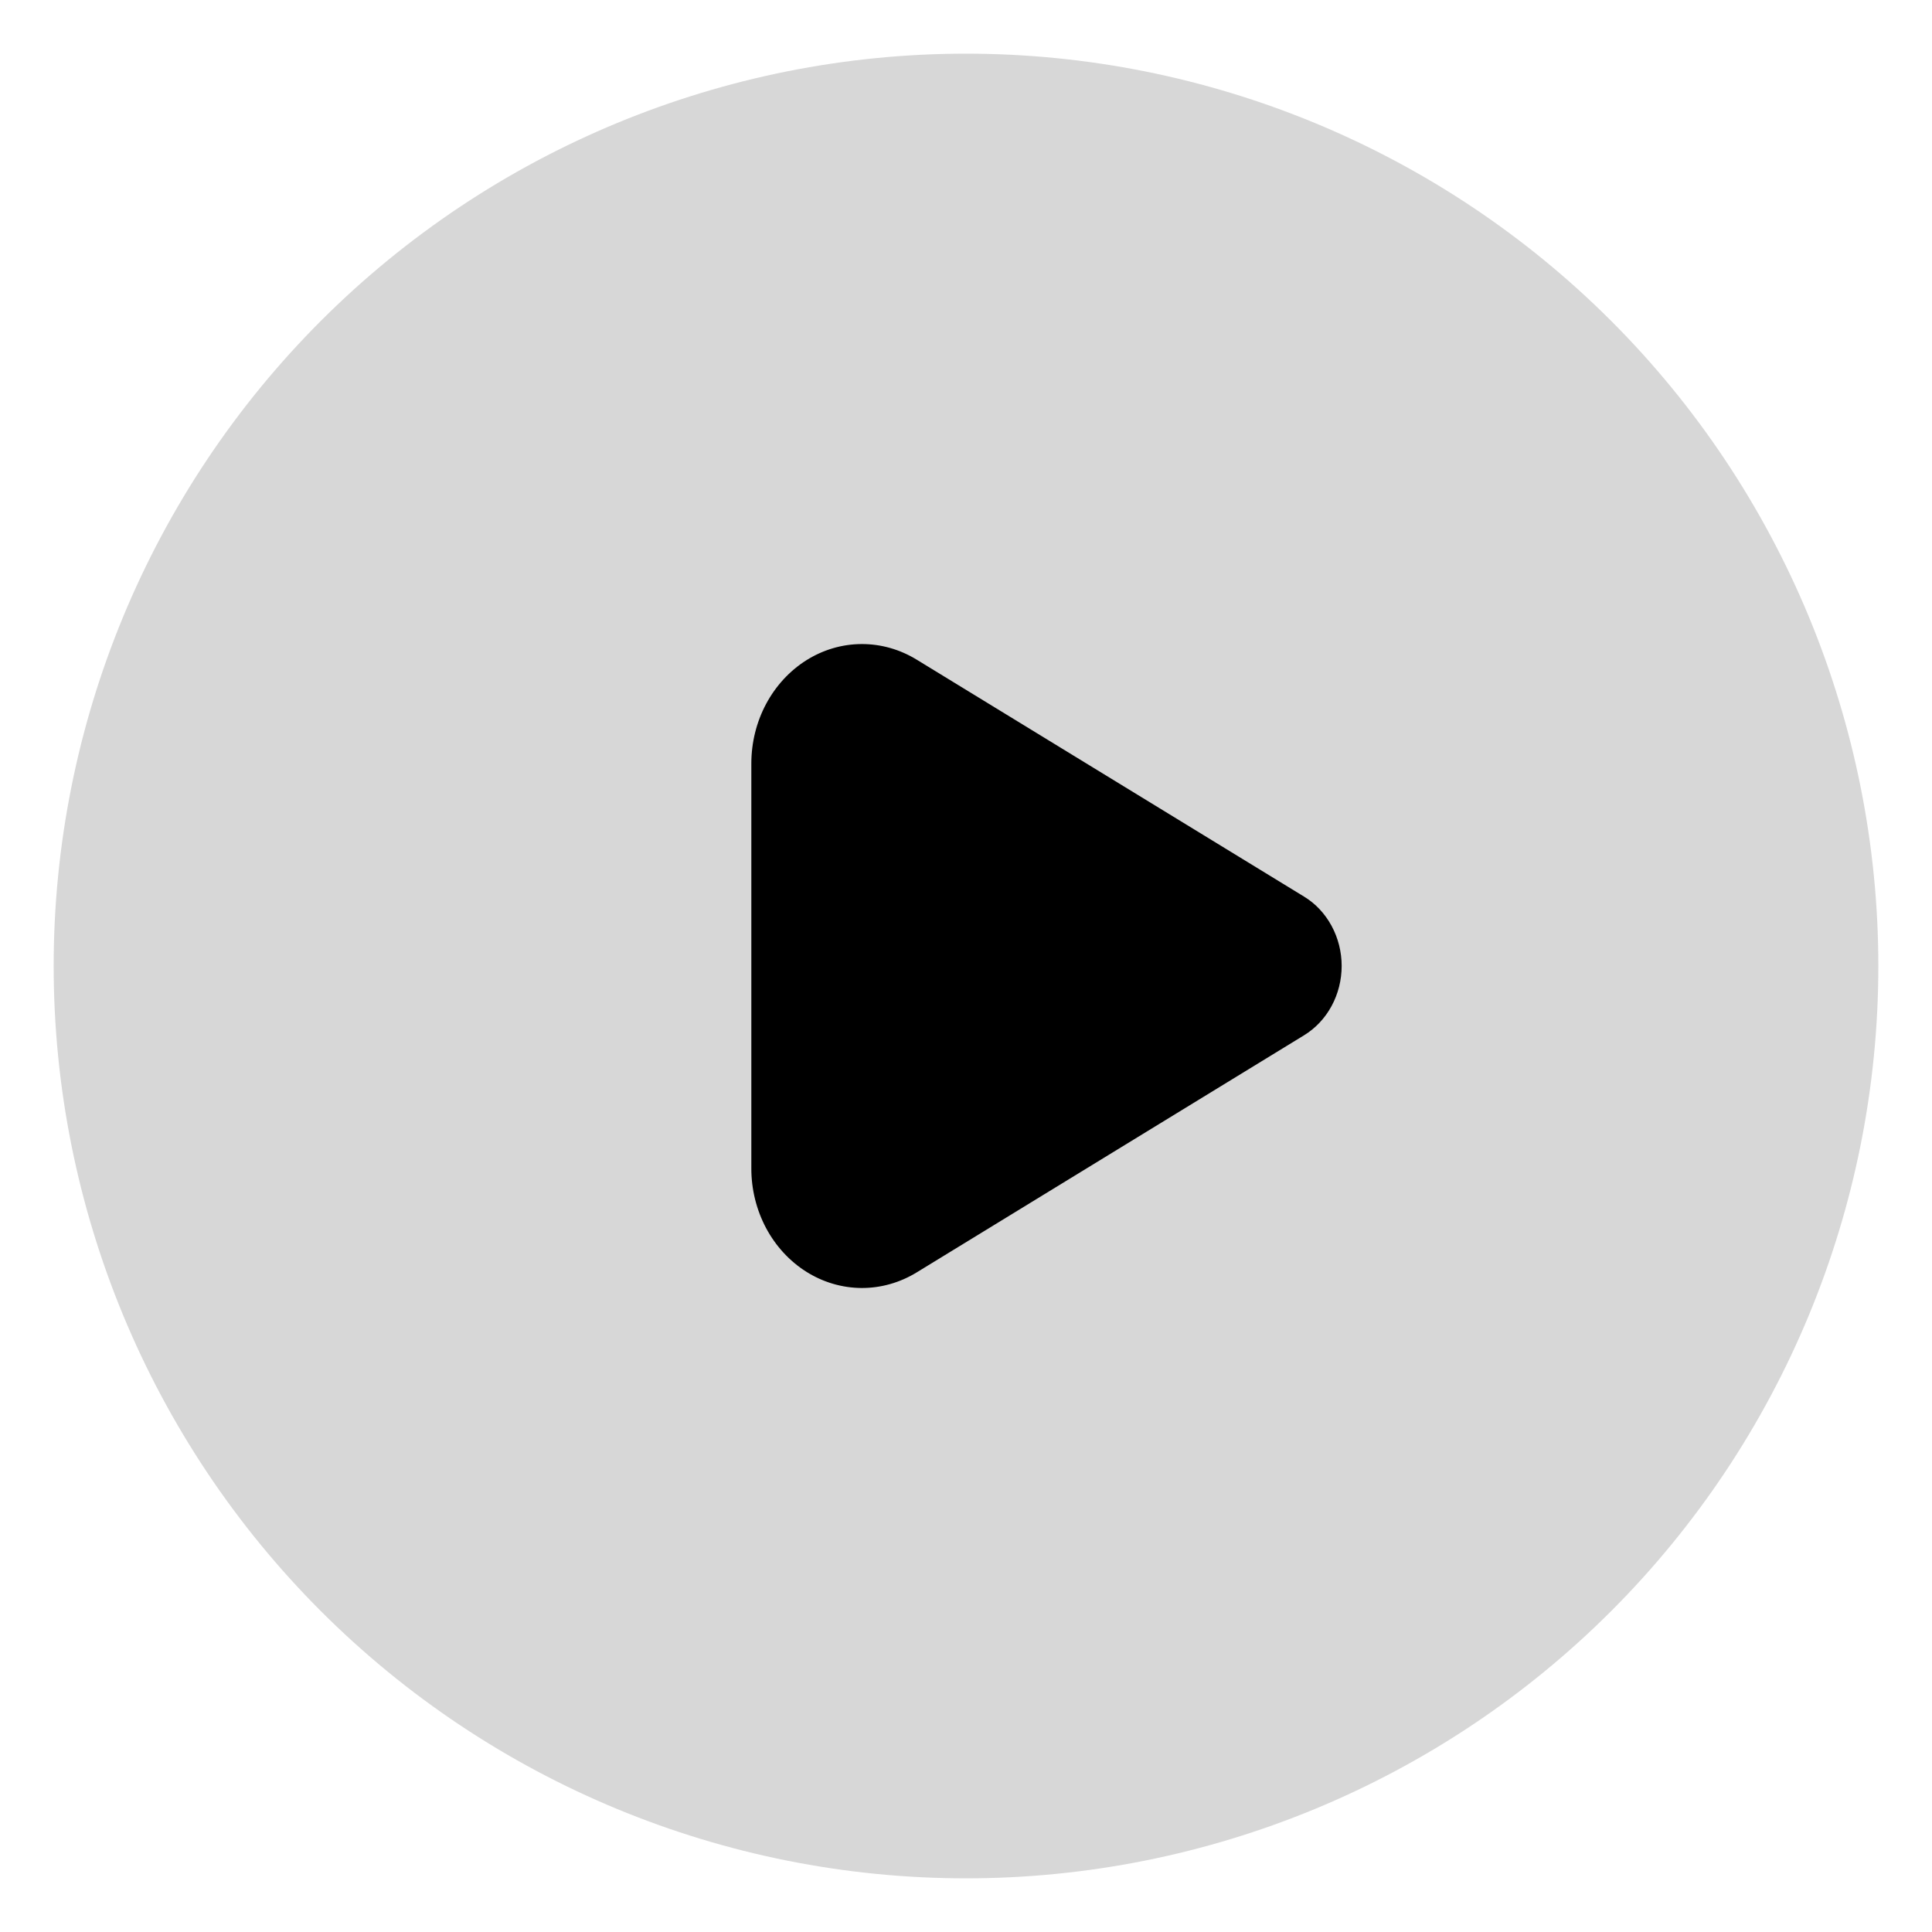
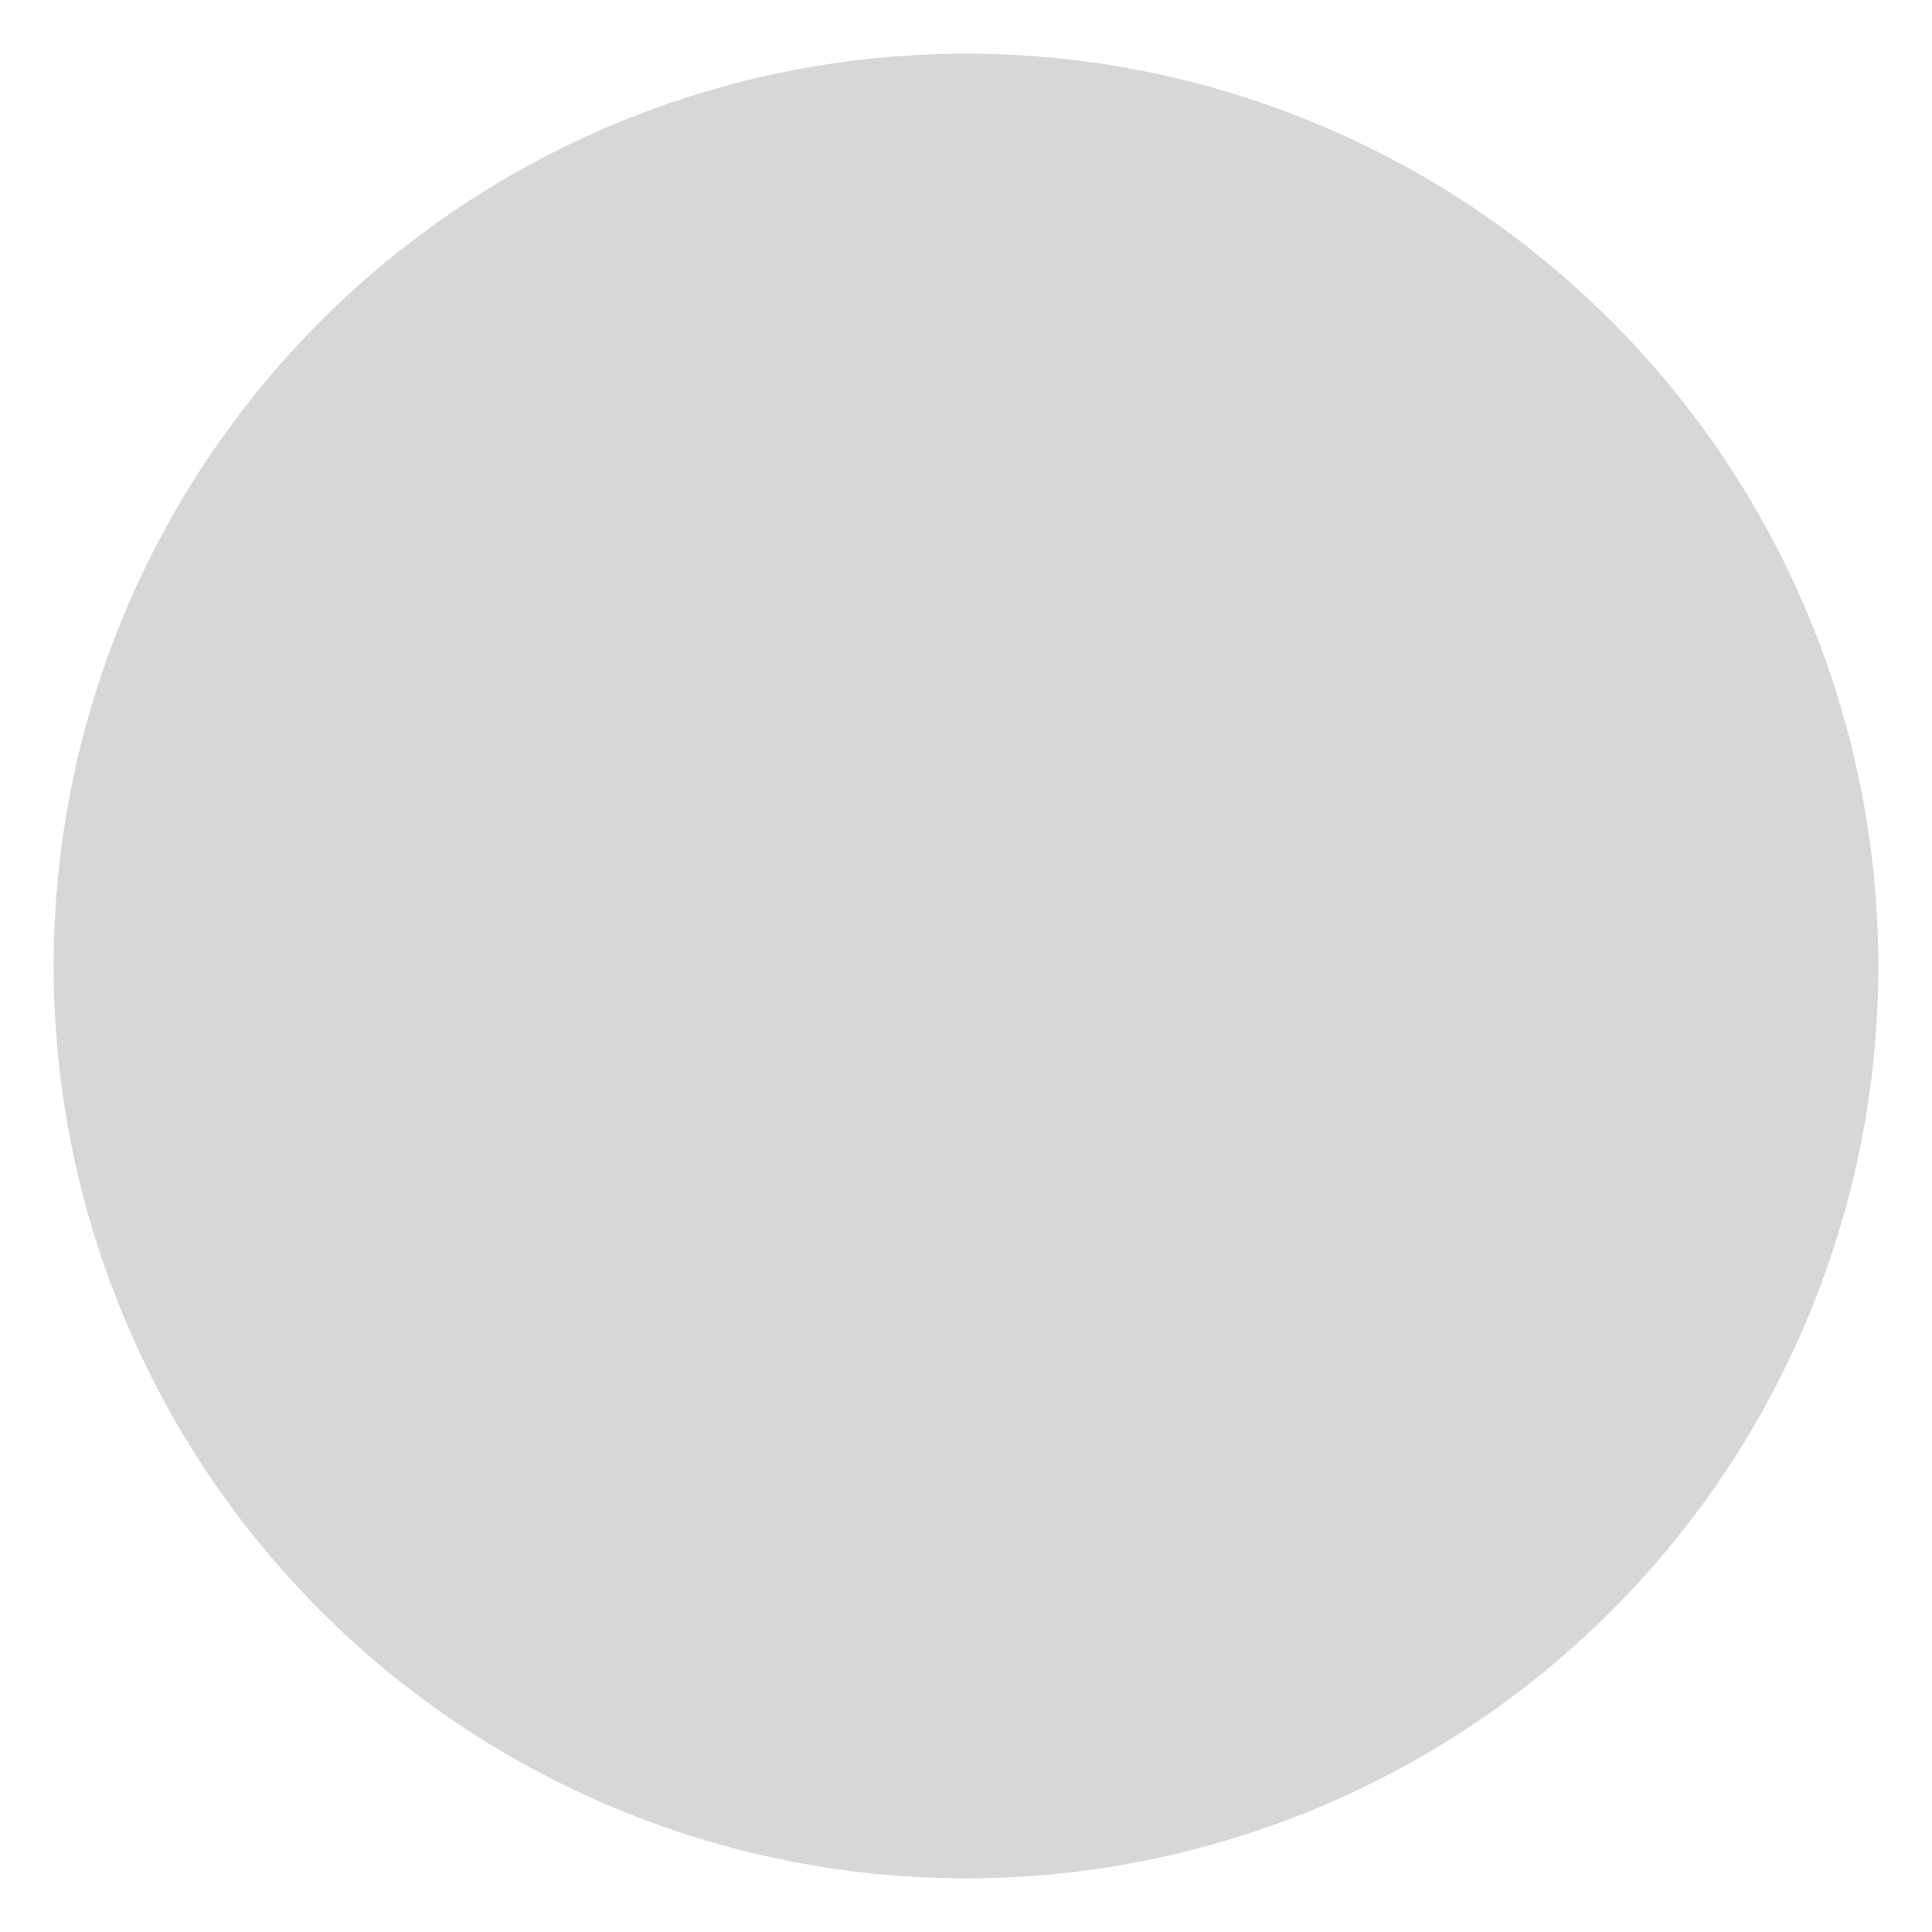
<svg xmlns="http://www.w3.org/2000/svg" width="36" height="36" version="1.1" viewBox="0 0 36 36">
  <path d="m1 18c0-4.509 1.791-8.833 4.979-12.021 3.188-3.188 7.512-4.979 12.021-4.979s8.833 1.791 12.021 4.979c3.188 3.188 4.979 7.512 4.979 12.021s-1.791 8.833-4.979 12.021-7.512 4.979-12.021 4.979-8.833-1.791-12.021-4.979c-3.188-3.188-4.979-7.512-4.979-12.021z" opacity=".16" />
-   <path d="m25 17.998c-1e-4 0.263-0.065 0.521-0.188 0.748s-0.299 0.414-0.511 0.544l-7.221 4.42c-0.314 0.192-0.669 0.292-1.03 0.29-0.361-0.003-0.715-0.107-1.027-0.304-0.312-0.197-0.57-0.478-0.75-0.816-0.179-0.338-0.274-0.721-0.273-1.111v-7.543c2e-4 -0.389 0.095-0.772 0.275-1.109 0.18-0.337 0.439-0.618 0.75-0.814 0.312-0.196 0.665-0.3 1.026-0.302s0.715 0.098 1.029 0.29l7.221 4.417c0.212 0.129 0.388 0.317 0.511 0.544 0.123 0.227 0.188 0.485 0.188 0.748z" />
</svg>